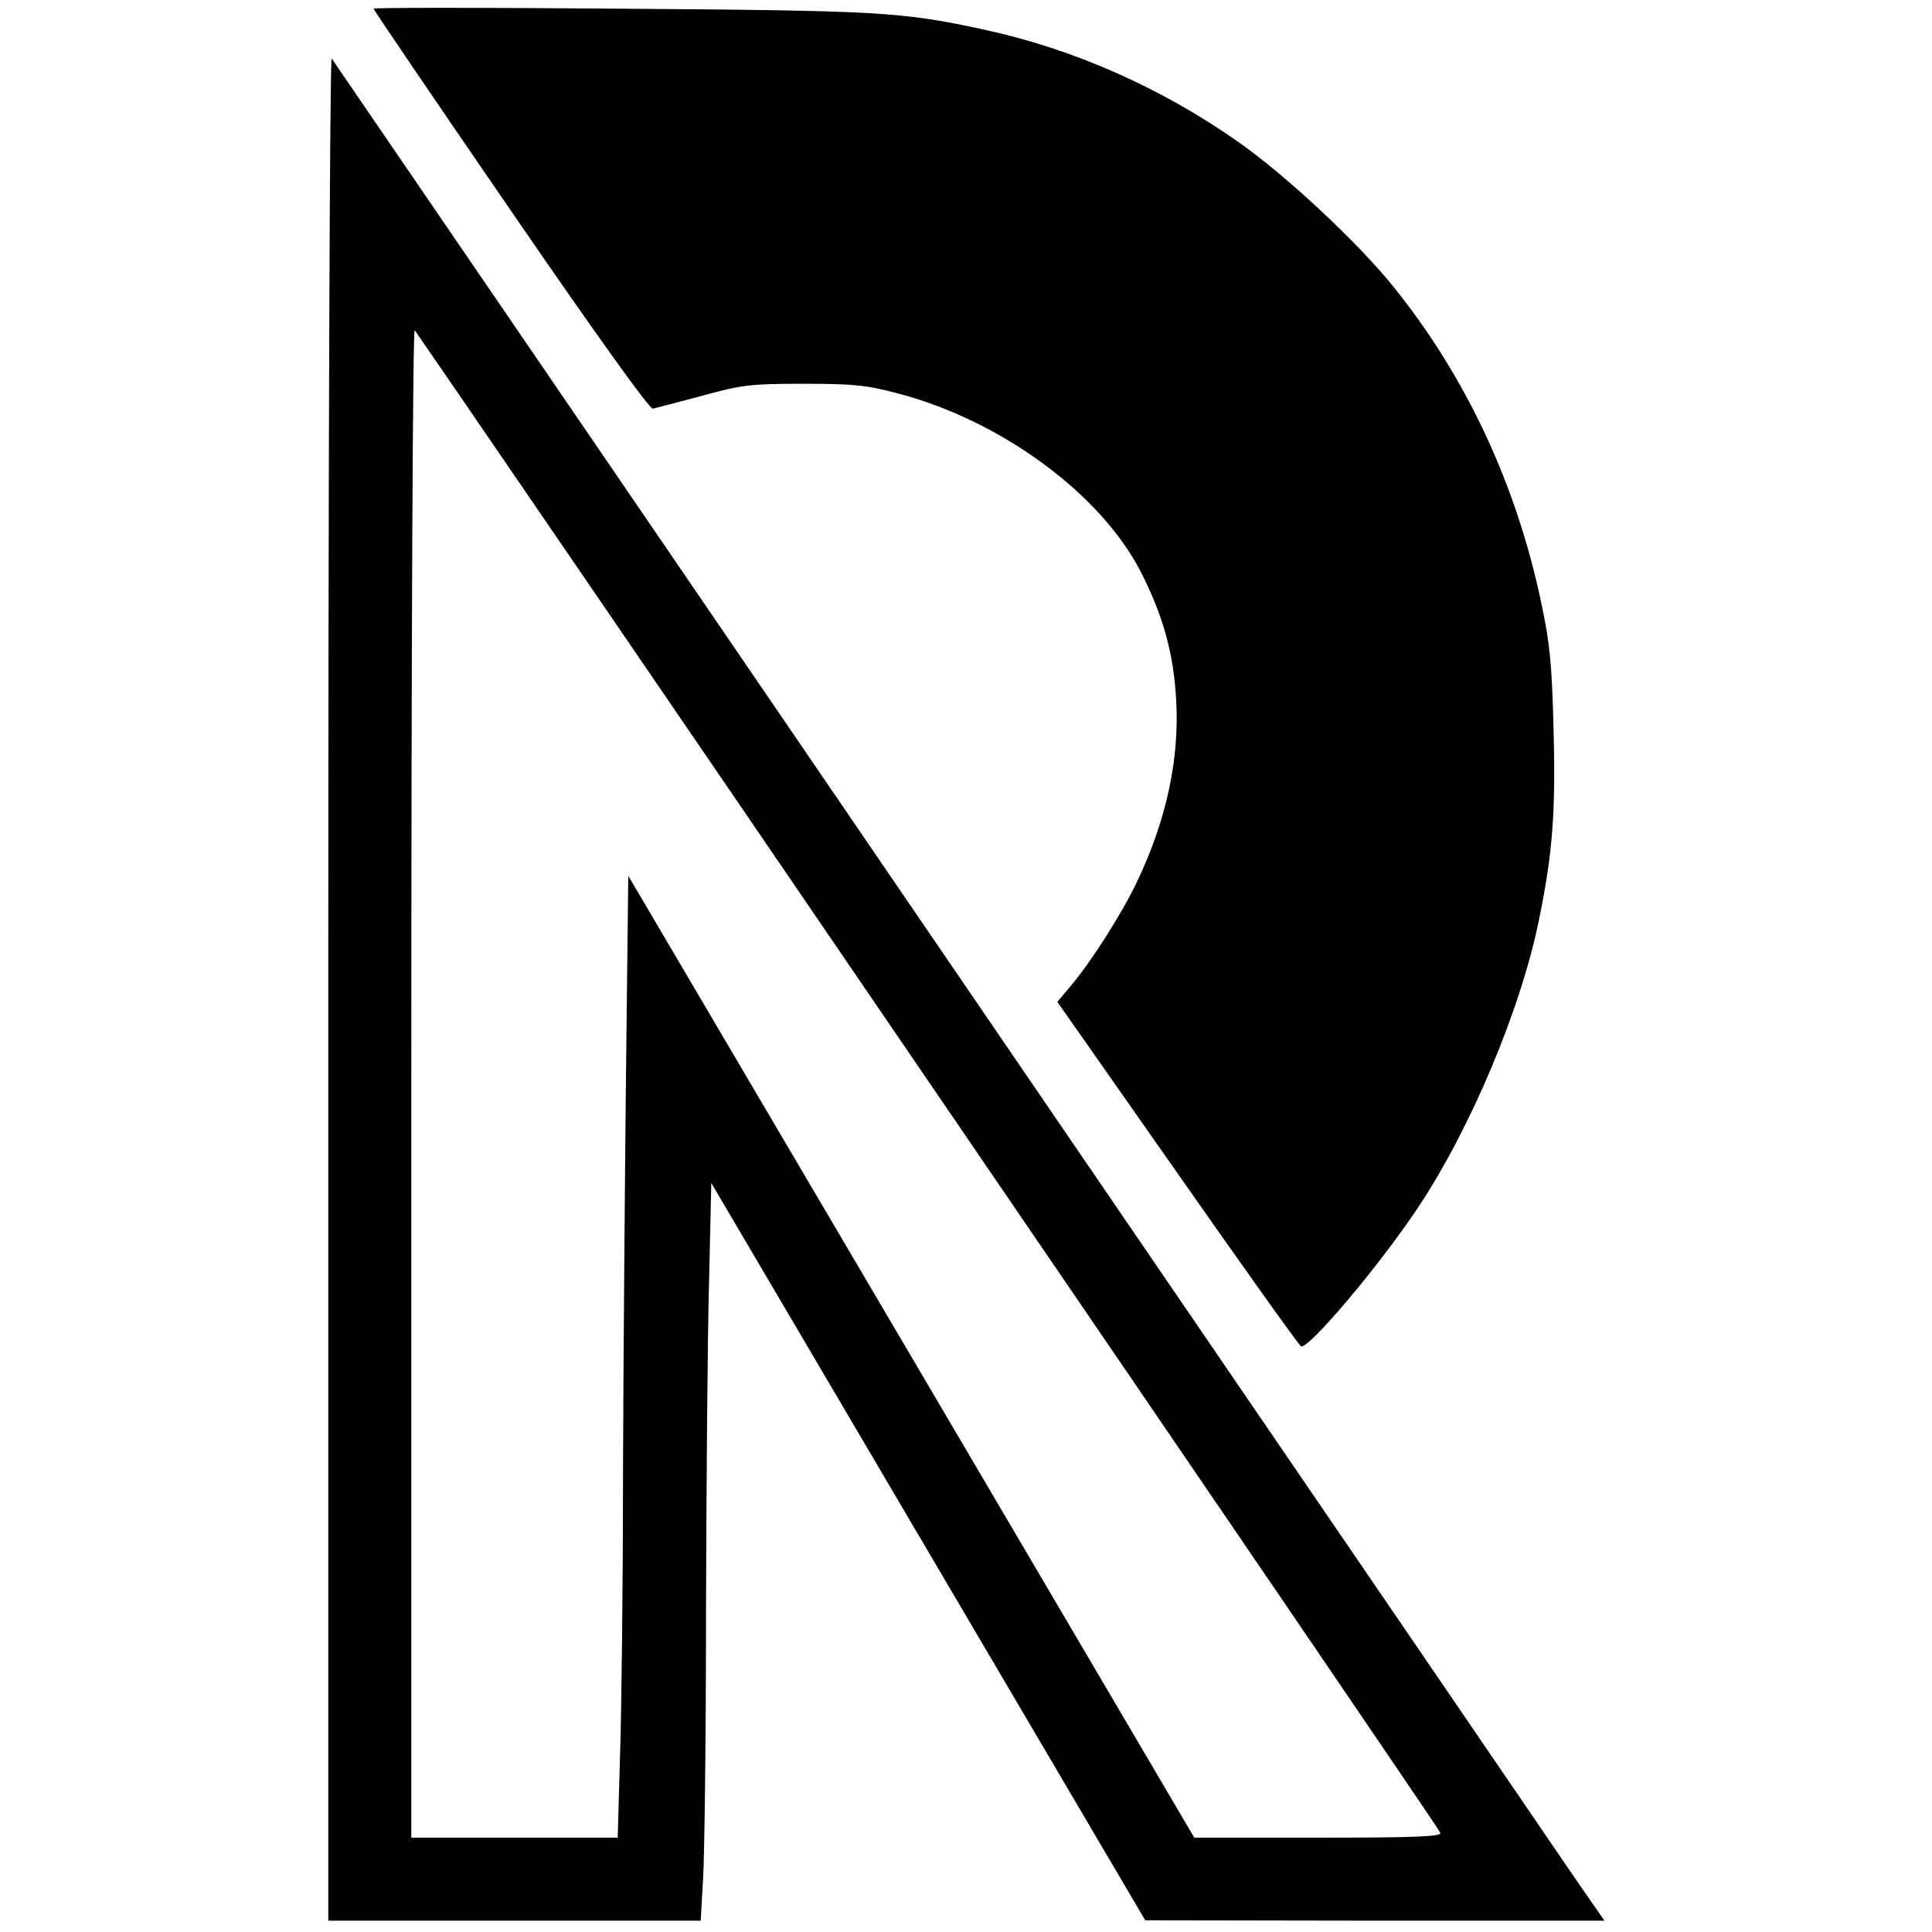
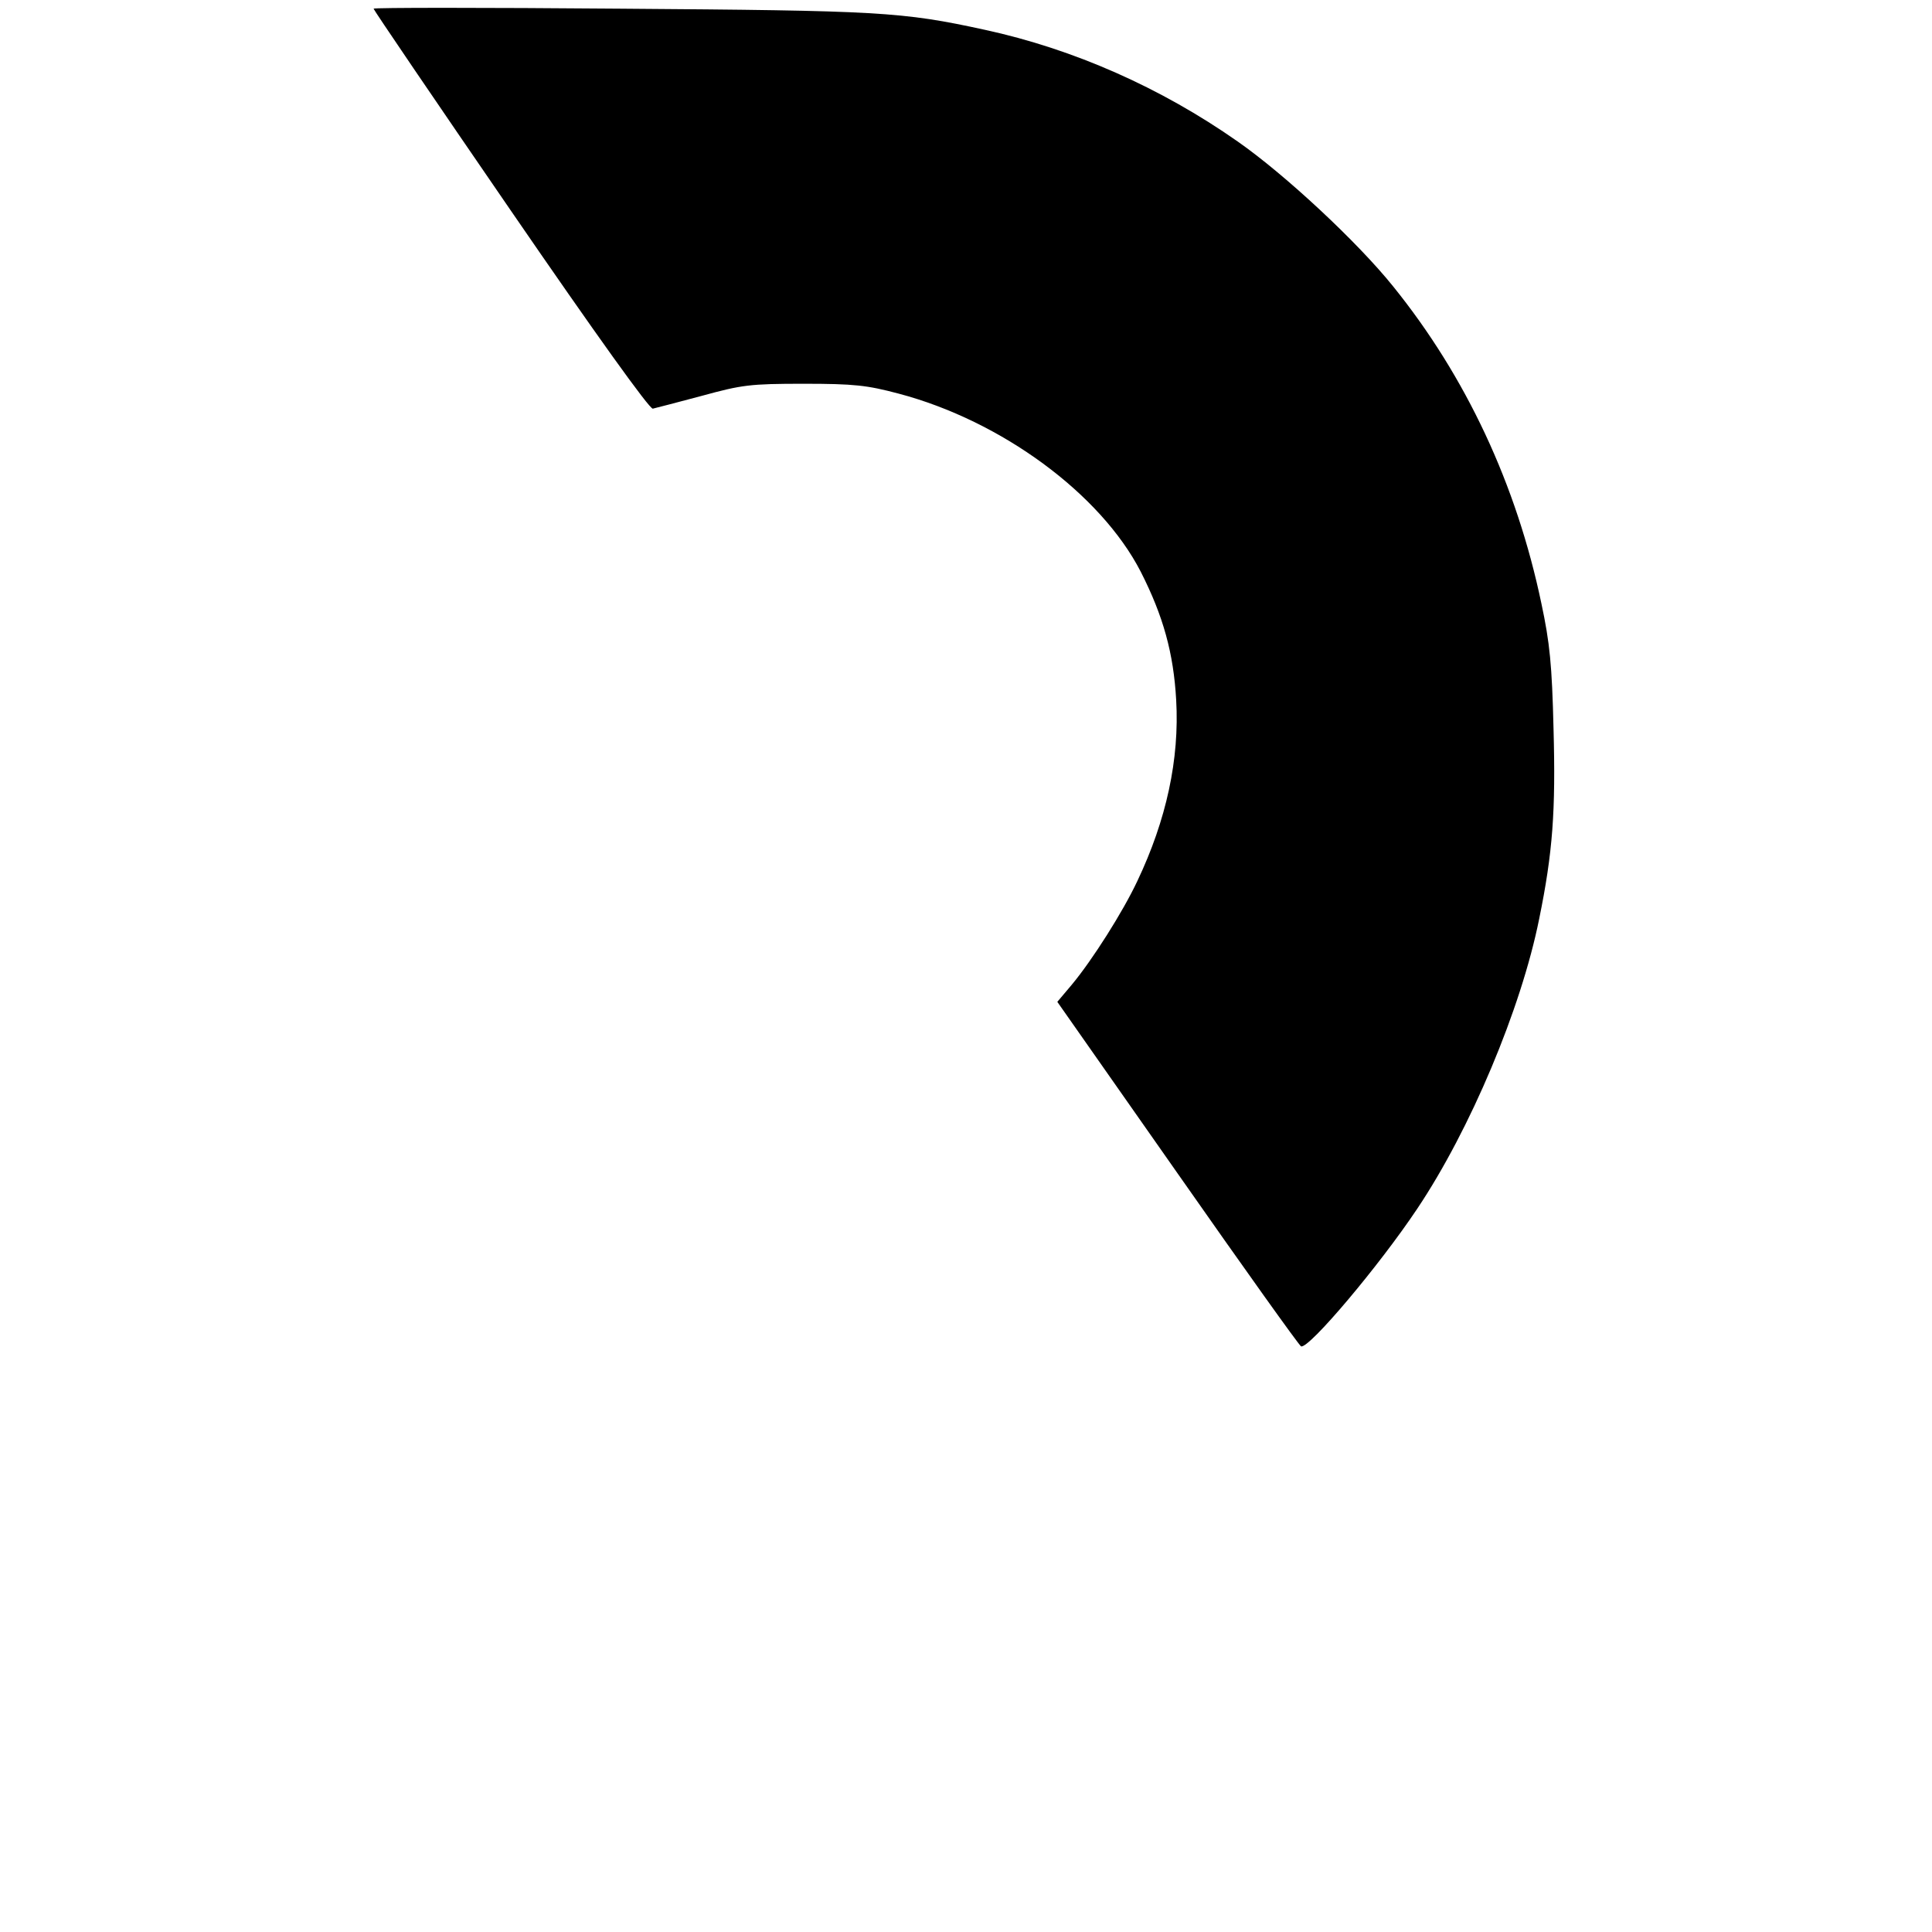
<svg xmlns="http://www.w3.org/2000/svg" version="1.0" width="512pt" height="512pt" viewBox="0 0 512 512" preserveAspectRatio="xMidYMid meet">
  <g transform="translate(0,512) scale(0.1,-0.1)" fill="#000000" stroke="none">
    <path d="M990 5097 c0 -3 163 -243 363 -534 228 -332 368 -527 377 -526 8 2 67 17 130 34 106 29 127 32 270 32 134 0 168 -4 251 -26 273 -72 536 -266 642 -472 60 -118 87 -216 94 -340 9 -157 -26 -318 -103 -480 -38 -81 -119 -209 -174 -275 l-38 -45 319 -455 c175 -250 322 -456 327 -458 21 -7 208 215 308 365 140 209 275 529 323 768 36 176 44 286 38 504 -4 169 -10 228 -32 331 -66 316 -200 602 -393 841 -94 117 -286 296 -412 384 -204 143 -435 245 -670 296 -220 48 -280 51 -967 56 -359 3 -653 3 -653 0z" />
-     <path d="M870 2502 l0 -2472 493 0 494 0 6 107 c4 58 8 379 8 712 1 333 4 725 8 871 l6 265 575 -977 575 -977 608 -1 609 0 -75 108 c-40 59 -797 1167 -1682 2462 -884 1295 -1612 2359 -1616 2365 -5 5 -9 -1075 -9 -2463z m1590 -247 c744 -1089 1355 -1985 1357 -1992 4 -10 -62 -13 -323 -13 l-329 0 -750 1275 -750 1274 -6 -522 c-3 -287 -7 -765 -8 -1063 0 -297 -4 -636 -8 -752 l-6 -212 -274 0 -273 0 0 2002 c0 1194 4 1998 9 1993 5 -6 618 -901 1361 -1990z" />
  </g>
</svg>